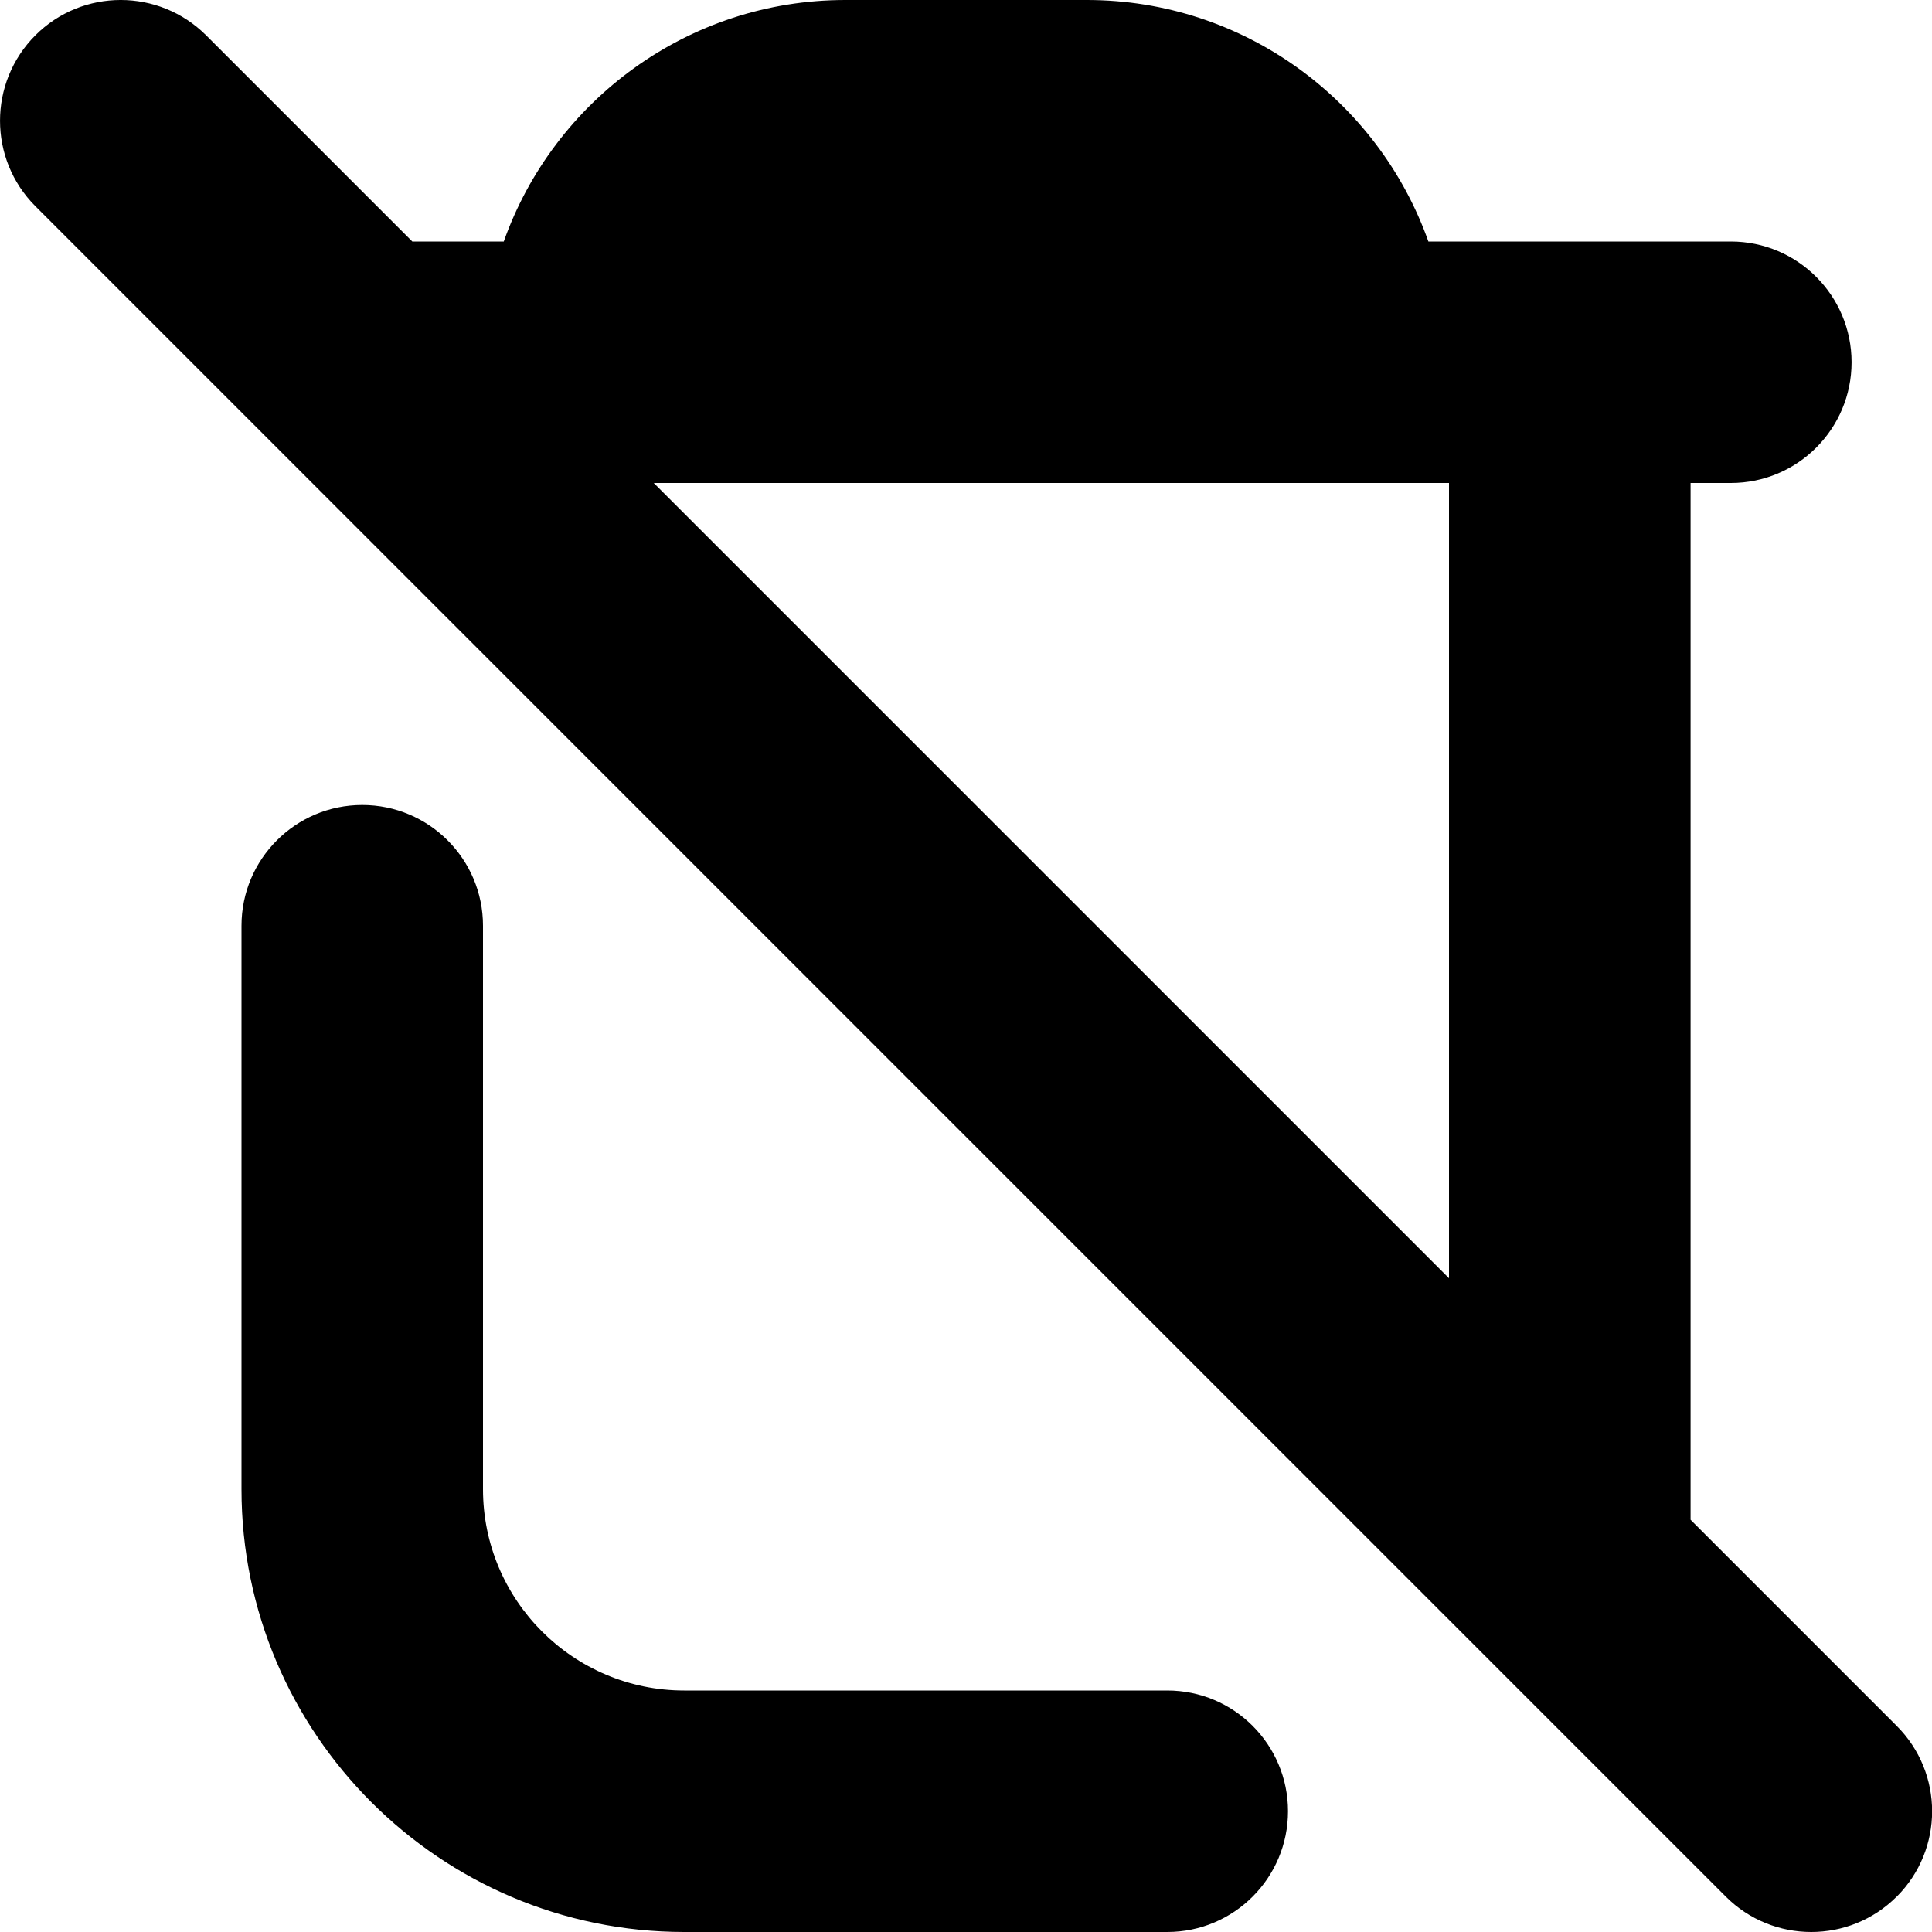
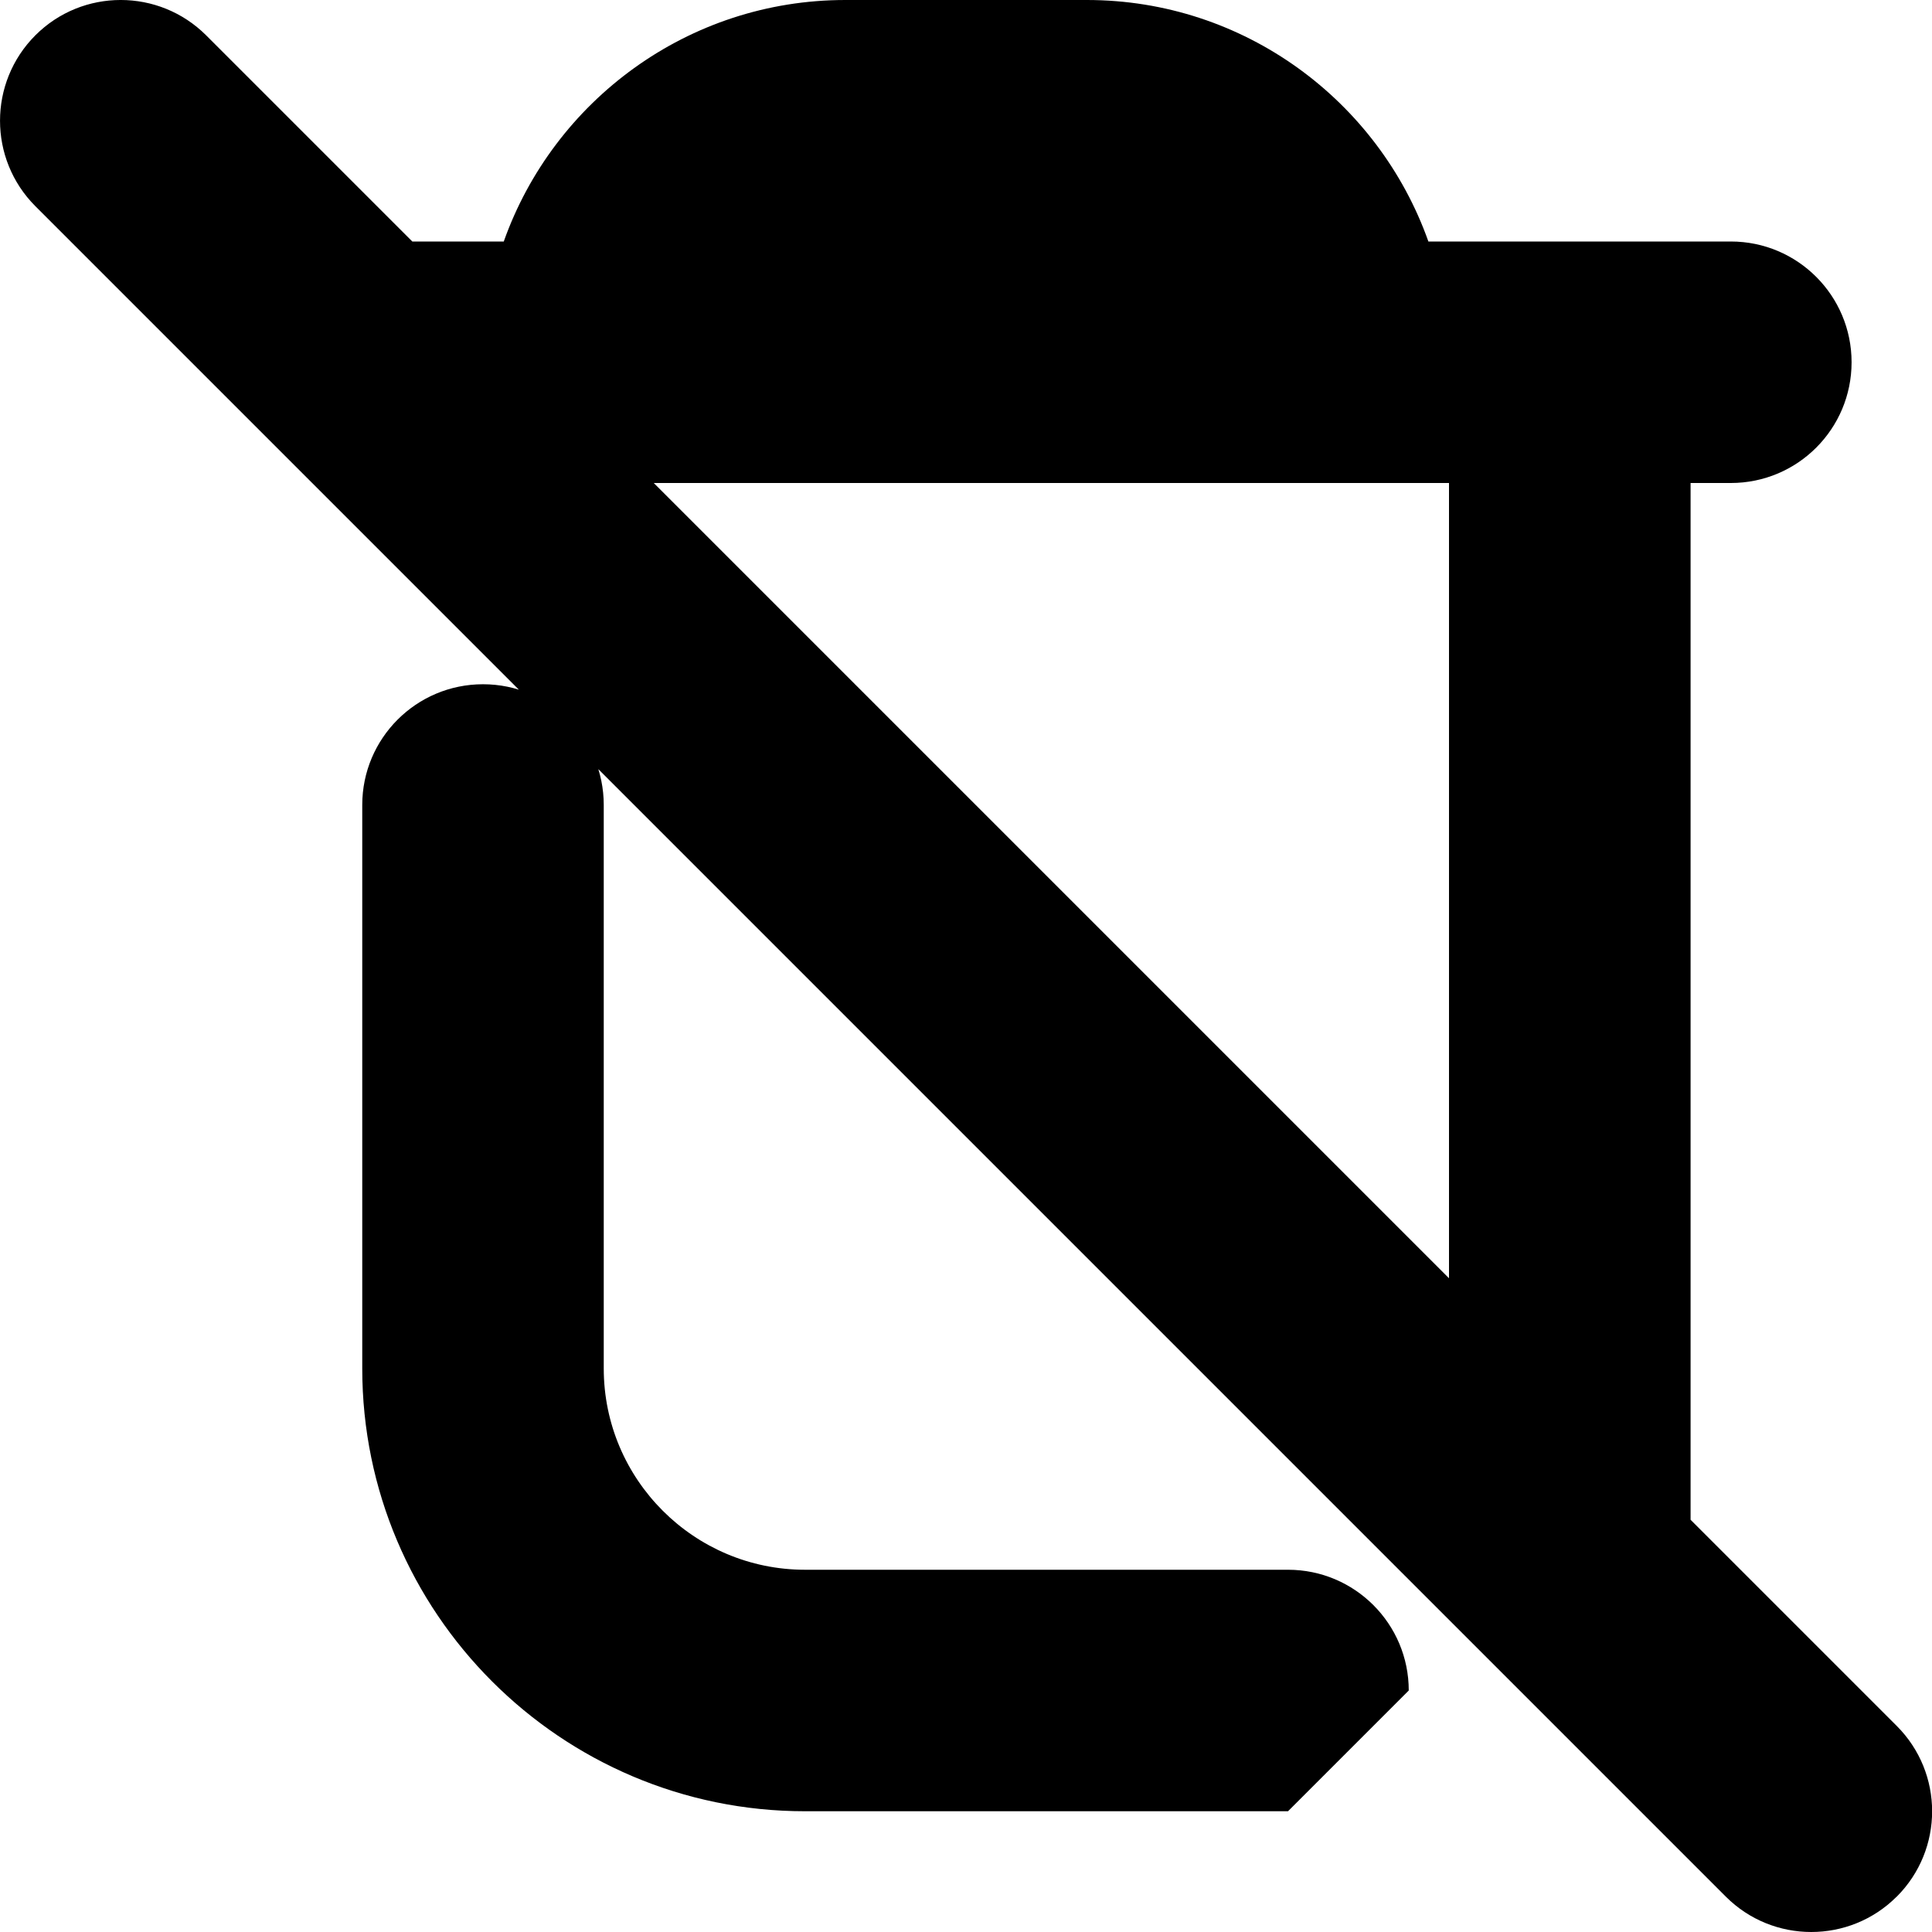
<svg xmlns="http://www.w3.org/2000/svg" id="Layer_1" data-name="Layer 1" viewBox="0 0 24 24">
-   <path d="m16,22.5c0,.828-.671,1.5-1.5,1.5h-6c-3.033,0-5.5-2.468-5.5-5.5v-7c0-.828.671-1.5,1.5-1.5s1.5.672,1.5,1.5v7c0,1.379,1.122,2.5,2.5,2.5h6c.829,0,1.5.672,1.5,1.5Zm7.561,1.061c-.293.293-.677.439-1.061.439s-.768-.146-1.061-.439L.439,2.561C-.146,1.975-.146,1.025.439.439S1.975-.146,2.561.439l2.561,2.561h1.136c.619-1.746,2.287-3,4.243-3h3c1.956,0,3.624,1.254,4.243,3h3.757c.829,0,1.5.672,1.5,1.5s-.671,1.5-1.5,1.5h-.5v12.879l2.561,2.561c.586.586.586,1.535,0,2.121Zm-5.561-17.561h-9.879l9.879,9.879V6Zm2.987,12.866l.002.002c0-.009-.001-.01-.002-.002Z" />
+   <path d="m16,22.5h-6c-3.033,0-5.5-2.468-5.5-5.5v-7c0-.828.671-1.5,1.5-1.5s1.5.672,1.5,1.5v7c0,1.379,1.122,2.5,2.5,2.5h6c.829,0,1.5.672,1.5,1.5Zm7.561,1.061c-.293.293-.677.439-1.061.439s-.768-.146-1.061-.439L.439,2.561C-.146,1.975-.146,1.025.439.439S1.975-.146,2.561.439l2.561,2.561h1.136c.619-1.746,2.287-3,4.243-3h3c1.956,0,3.624,1.254,4.243,3h3.757c.829,0,1.5.672,1.5,1.5s-.671,1.5-1.5,1.5h-.5v12.879l2.561,2.561c.586.586.586,1.535,0,2.121Zm-5.561-17.561h-9.879l9.879,9.879V6Zm2.987,12.866l.002.002c0-.009-.001-.01-.002-.002Z" />
</svg>